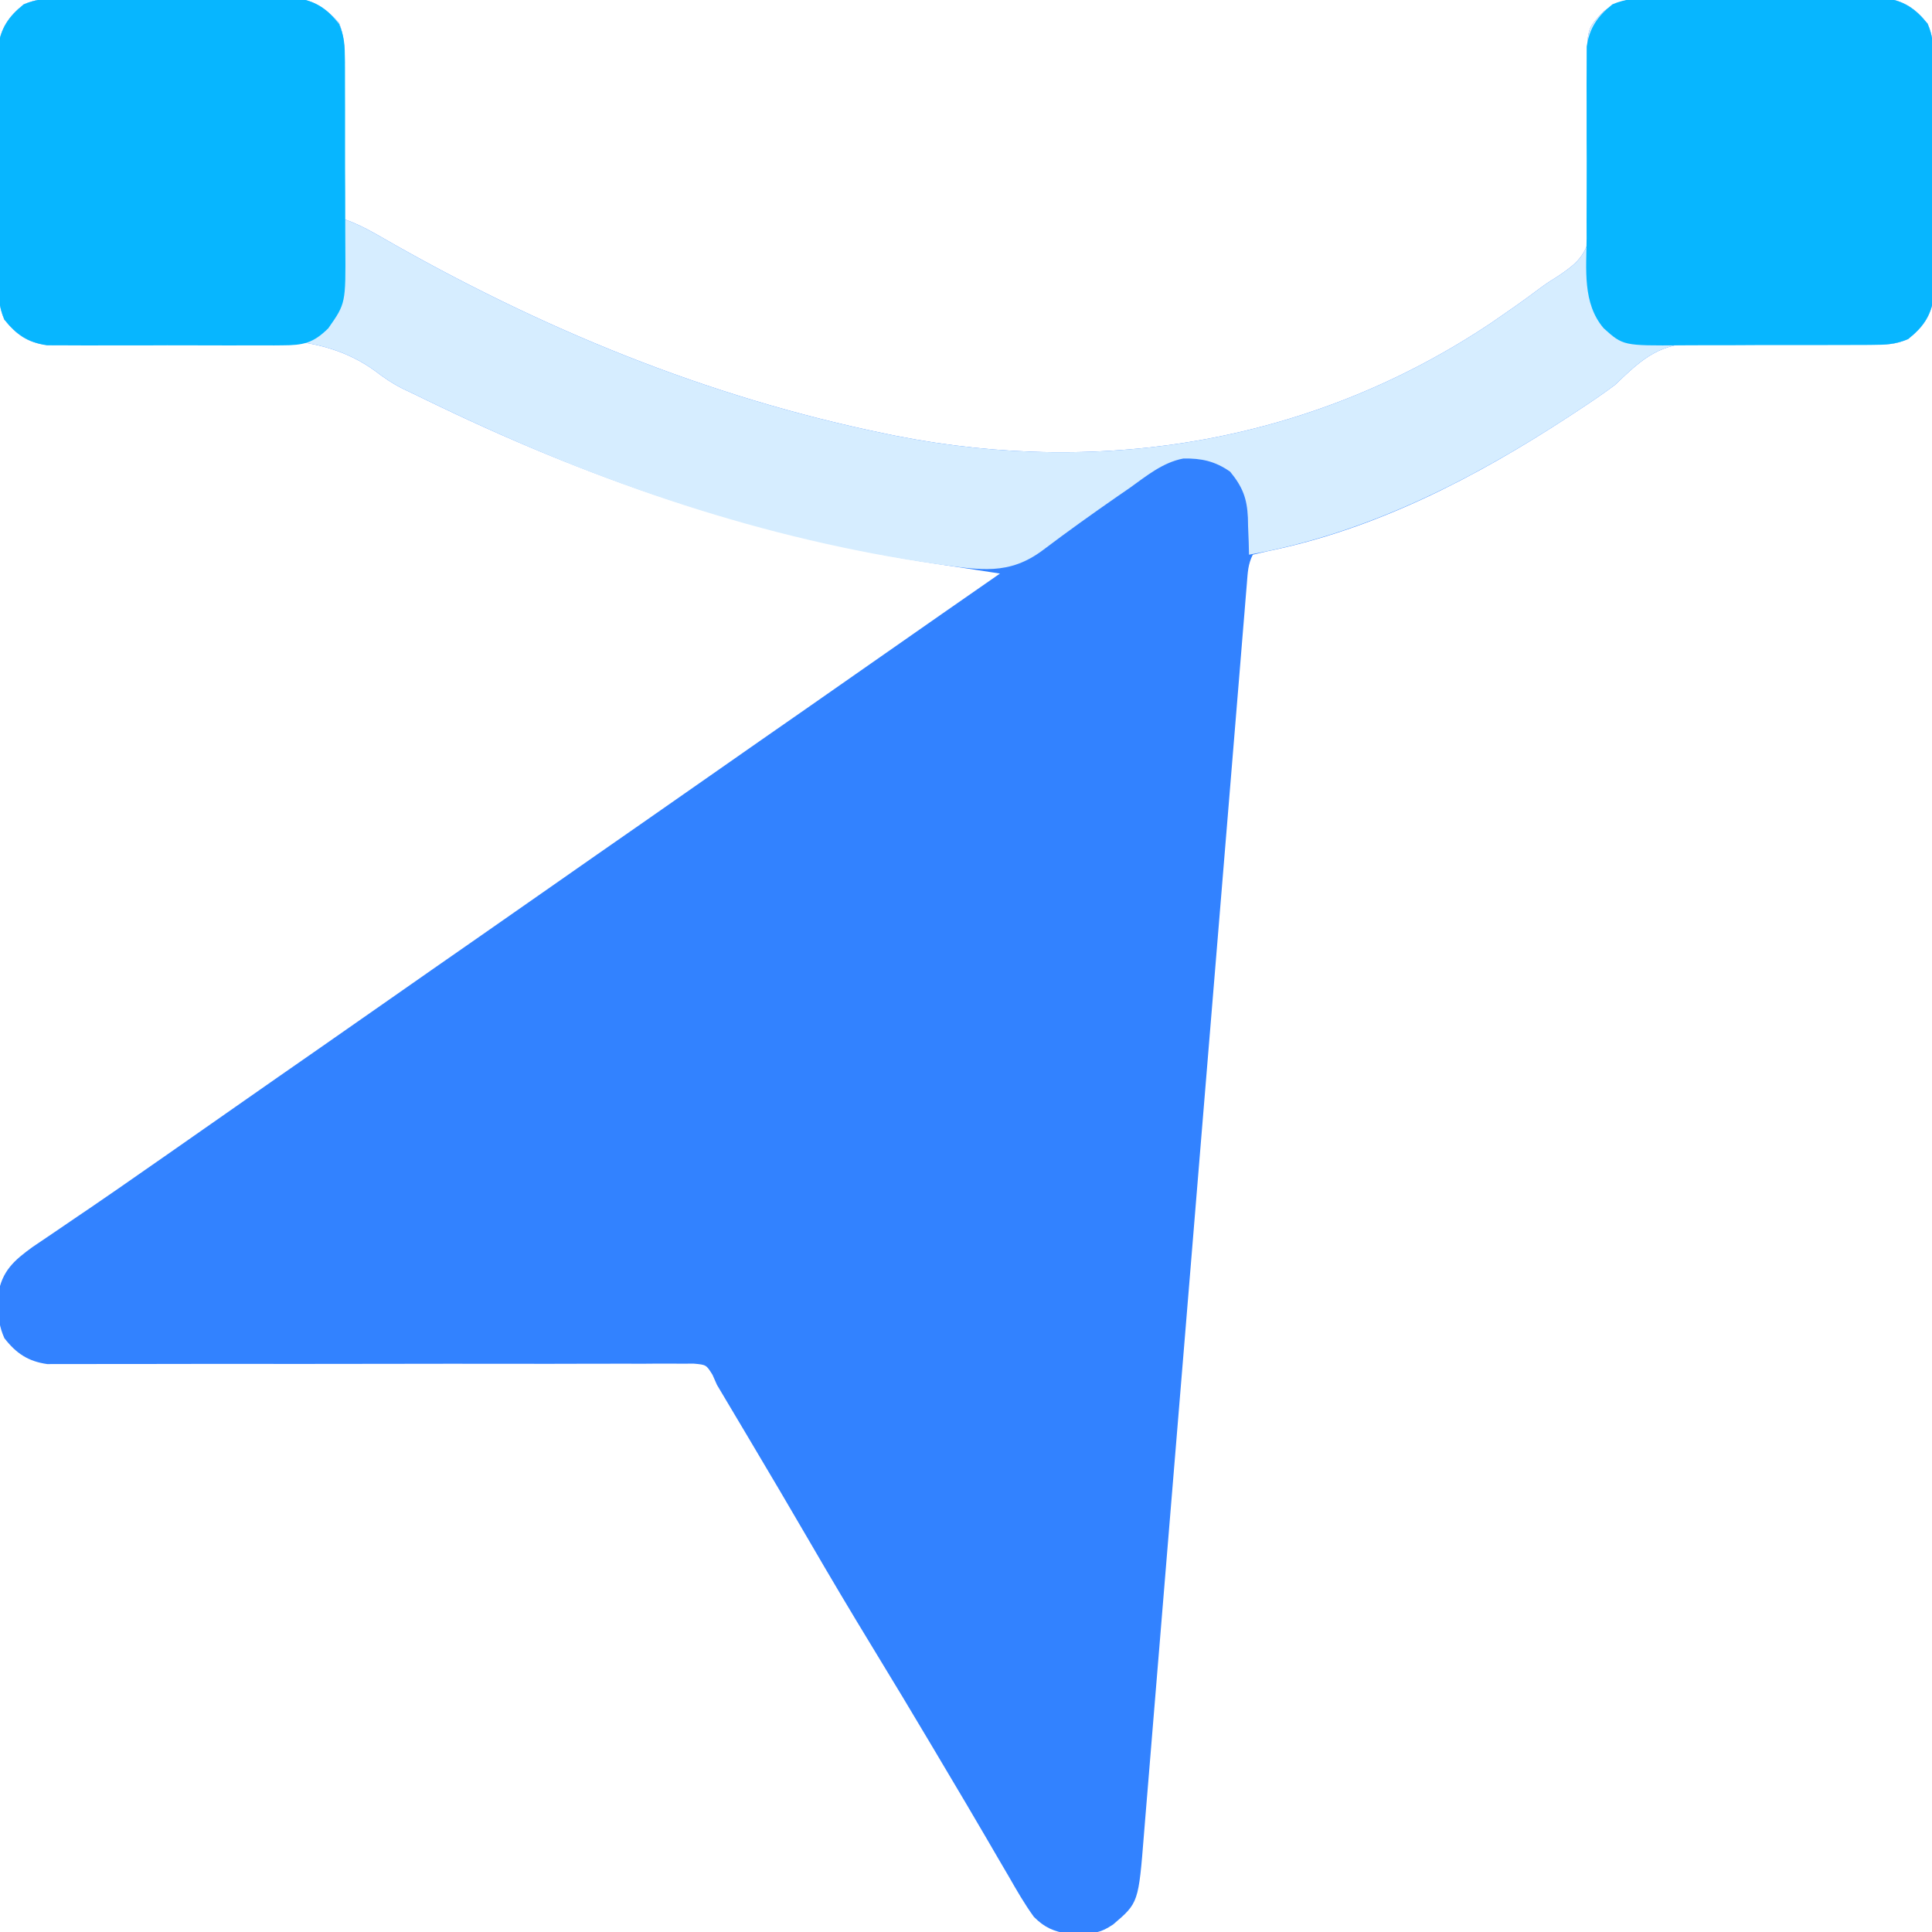
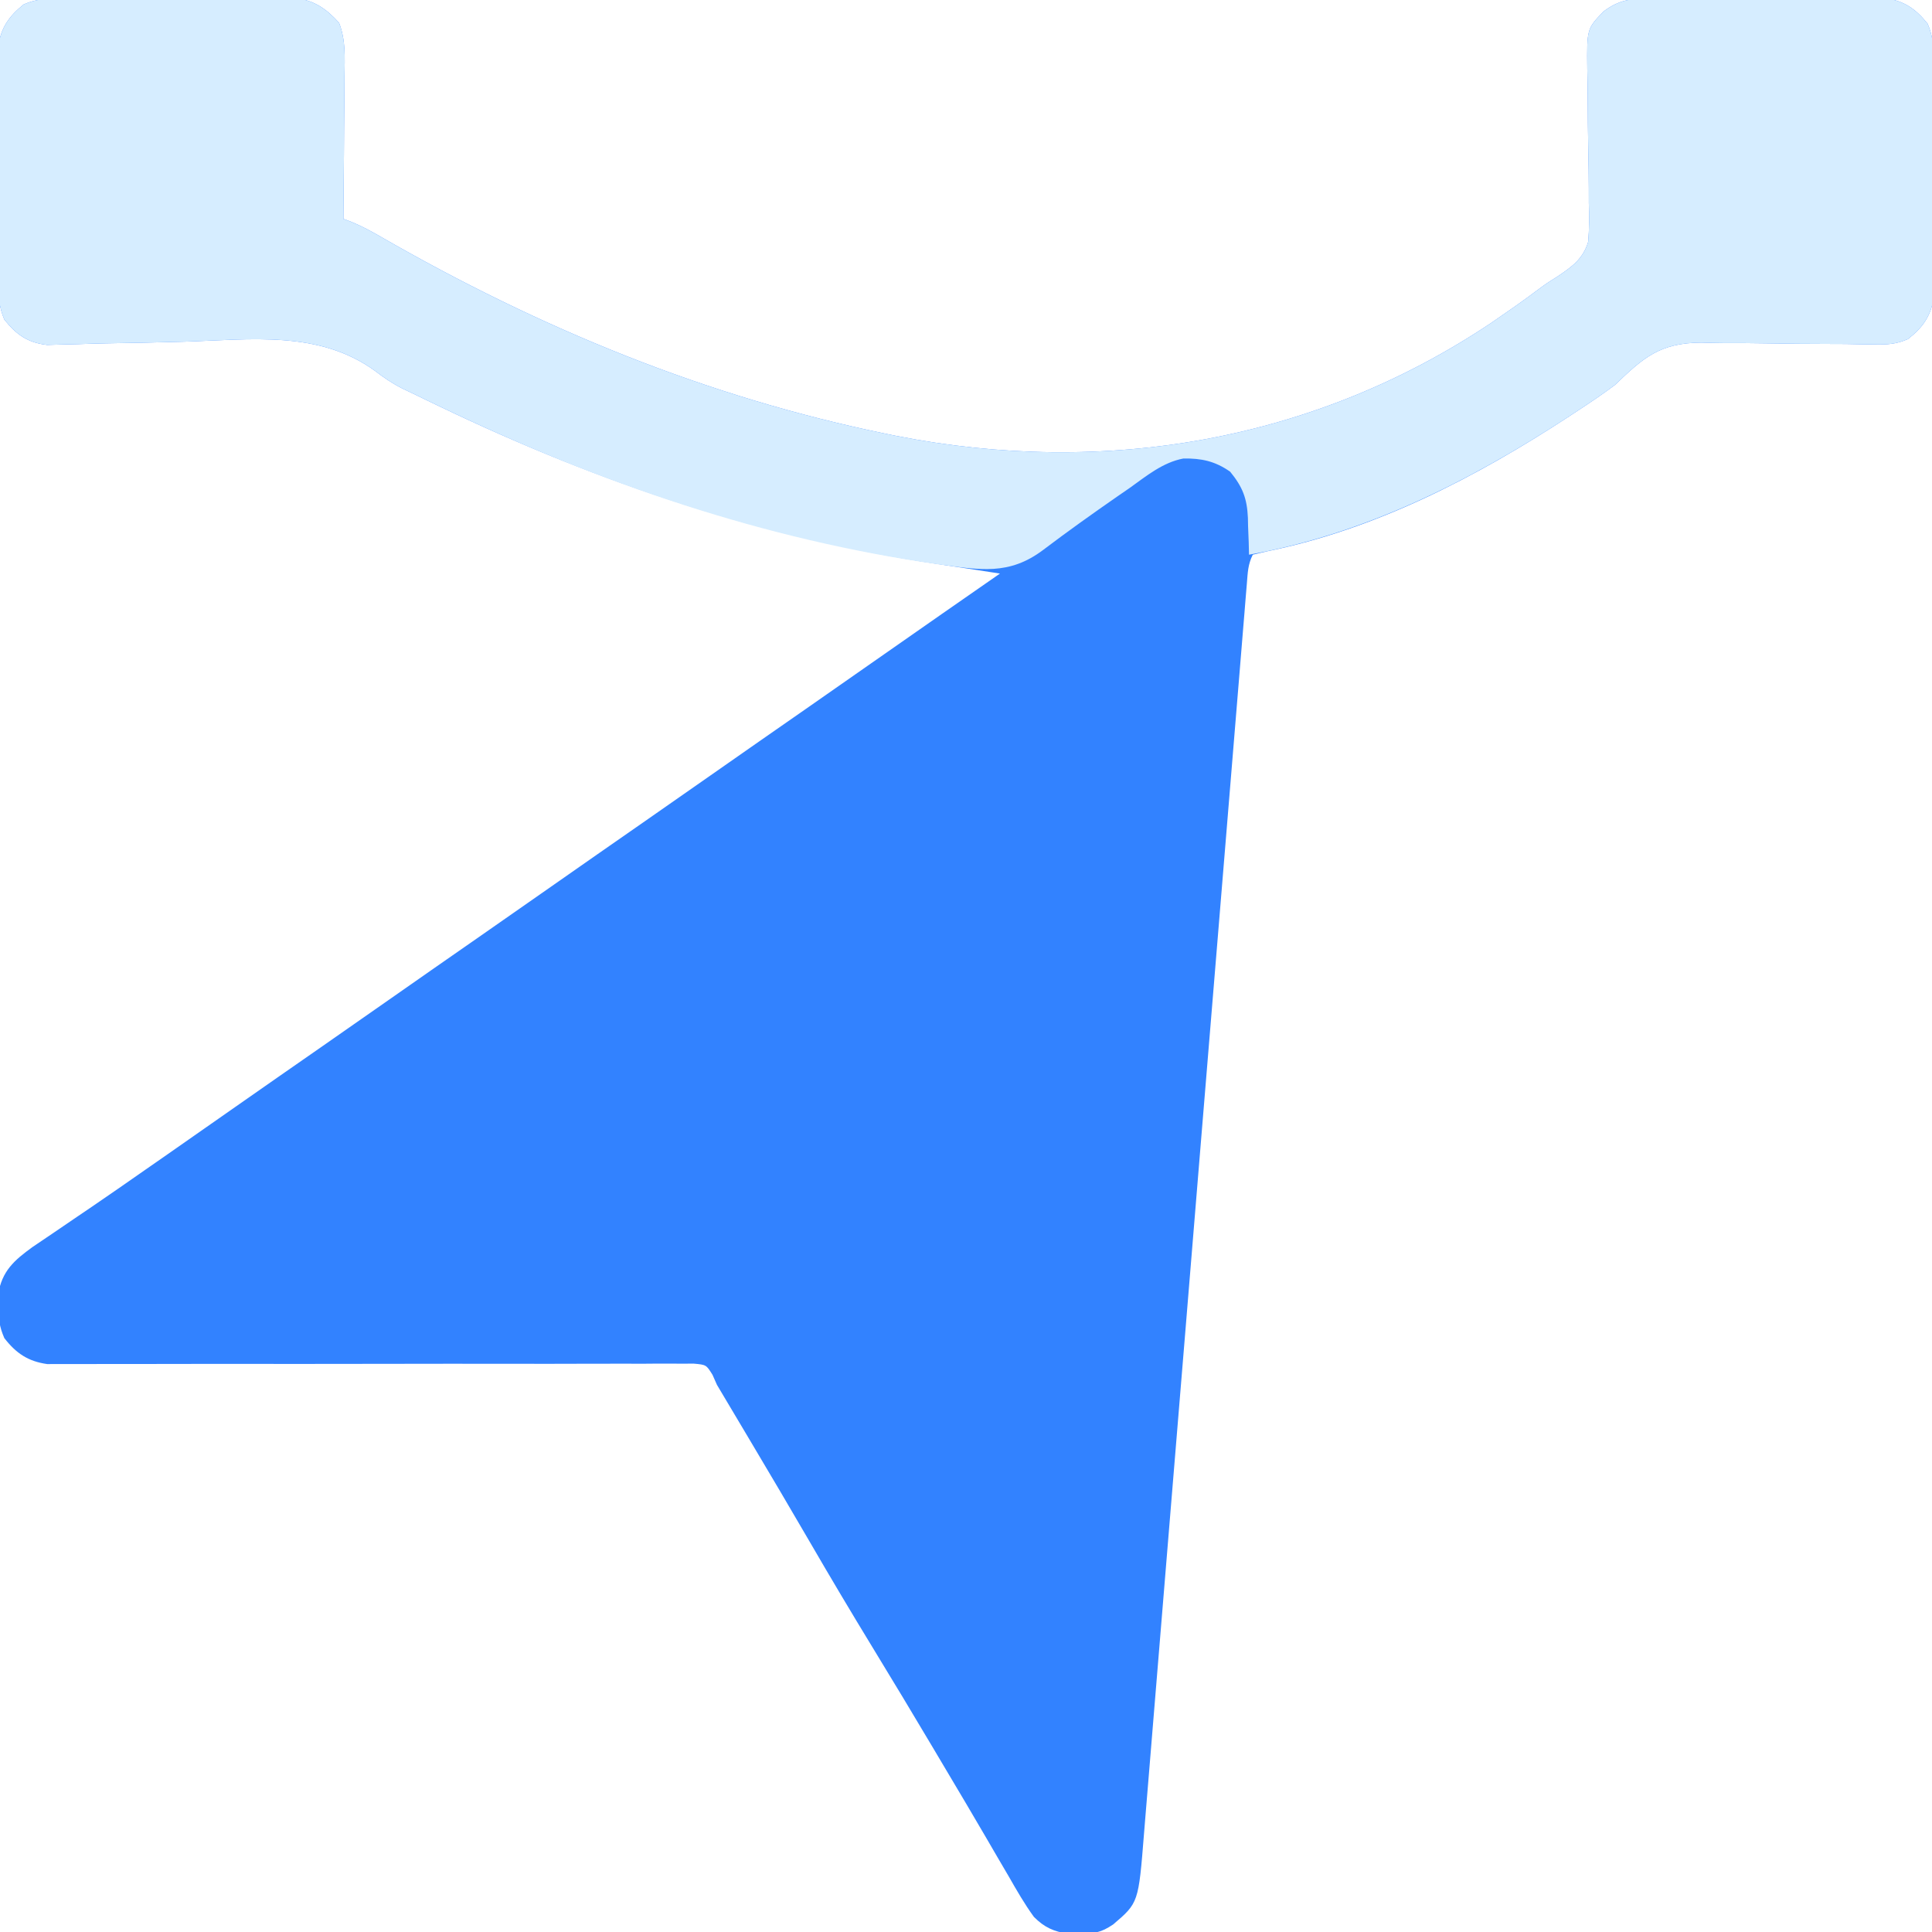
<svg xmlns="http://www.w3.org/2000/svg" width="512" height="512">
  <path d="M0 0 C0.703 -0.007 1.406 -0.014 2.131 -0.021 C4.445 -0.039 6.758 -0.035 9.073 -0.03 C10.688 -0.034 12.303 -0.039 13.918 -0.045 C17.3 -0.054 20.681 -0.052 24.063 -0.042 C28.389 -0.031 32.713 -0.051 37.039 -0.08 C40.373 -0.098 43.708 -0.098 47.043 -0.092 C48.637 -0.092 50.231 -0.098 51.826 -0.111 C54.059 -0.126 56.29 -0.115 58.523 -0.098 C60.426 -0.097 60.426 -0.097 62.367 -0.097 C67.284 0.615 70.383 2.811 73.683 6.454 C75.487 11.11 75.193 15.665 75.119 20.611 C75.115 21.692 75.111 22.772 75.107 23.885 C75.09 27.329 75.052 30.773 75.014 34.217 C74.999 36.554 74.985 38.892 74.973 41.23 C74.94 46.955 74.89 52.68 74.826 58.404 C75.55 58.677 76.273 58.95 77.018 59.231 C79.751 60.373 82.206 61.681 84.764 63.17 C126.877 87.391 171.106 105.645 218.826 115.404 C219.651 115.573 220.475 115.741 221.325 115.915 C276.535 126.793 332.211 117.357 379.162 85.877 C383.262 83.063 387.355 80.24 391.321 77.24 C393.826 75.404 393.826 75.404 396.431 73.783 C400.336 71.151 403.305 69.114 404.713 64.492 C405.012 61.005 405.003 57.644 404.881 54.146 C404.88 52.884 404.878 51.623 404.877 50.323 C404.867 46.985 404.817 43.654 404.743 40.318 C404.647 35.617 404.611 30.916 404.59 26.214 C404.576 23.716 404.539 21.219 404.477 18.722 C404.359 8.025 404.359 8.025 408.826 3.404 C412.93 0.37 415.944 0.022 421 0 C421.703 -0.007 422.406 -0.014 423.131 -0.021 C425.445 -0.039 427.758 -0.035 430.073 -0.03 C431.688 -0.034 433.303 -0.039 434.918 -0.045 C438.3 -0.054 441.681 -0.052 445.063 -0.042 C449.389 -0.031 453.713 -0.051 458.039 -0.08 C461.373 -0.098 464.708 -0.098 468.043 -0.092 C469.637 -0.092 471.231 -0.098 472.826 -0.111 C475.059 -0.126 477.29 -0.115 479.523 -0.098 C481.426 -0.097 481.426 -0.097 483.367 -0.097 C488.473 0.643 491.467 2.713 494.676 6.706 C496.141 10.142 496.215 12.843 496.23 16.578 C496.241 17.632 496.241 17.632 496.251 18.708 C496.27 21.022 496.266 23.336 496.26 25.65 C496.265 27.265 496.27 28.88 496.276 30.496 C496.285 33.877 496.282 37.259 496.272 40.641 C496.261 44.966 496.281 49.291 496.31 53.616 C496.329 56.951 496.328 60.285 496.323 63.62 C496.323 65.215 496.329 66.809 496.341 68.403 C496.356 70.636 496.345 72.868 496.328 75.101 C496.328 77.004 496.328 77.004 496.328 78.945 C495.584 84.075 493.51 87.081 489.461 90.262 C486.318 91.624 484.087 91.739 480.666 91.678 C478.833 91.659 478.833 91.659 476.962 91.64 C475.648 91.615 474.333 91.59 472.979 91.564 C471.602 91.556 470.226 91.55 468.849 91.547 C463.023 91.532 457.198 91.498 451.374 91.387 C447.801 91.321 444.231 91.305 440.658 91.32 C438.659 91.314 436.661 91.256 434.663 91.196 C423.747 91.28 419.373 95.131 411.826 102.404 C408.599 104.831 405.266 107.066 401.889 109.279 C400.996 109.867 400.104 110.455 399.184 111.061 C374.736 126.987 348.485 140.635 319.651 146.502 C318.389 146.799 317.127 147.097 315.826 147.404 C314.527 150.003 314.494 152.177 314.256 155.081 C314.103 156.904 314.103 156.904 313.948 158.764 C313.838 160.125 313.728 161.486 313.619 162.847 C313.5 164.283 313.381 165.719 313.261 167.156 C312.933 171.117 312.61 175.078 312.288 179.039 C311.94 183.306 311.587 187.573 311.235 191.839 C310.624 199.237 310.017 206.636 309.411 214.035 C308.535 224.74 307.652 235.445 306.768 246.15 C305.333 263.526 303.901 280.903 302.471 298.279 C302.342 299.84 302.342 299.84 302.211 301.433 C301.256 313.041 300.302 324.649 299.349 336.257 C299.263 337.3 299.177 338.343 299.089 339.417 C299.004 340.459 298.918 341.501 298.83 342.574 C298.658 344.675 298.485 346.776 298.312 348.877 C298.227 349.915 298.142 350.953 298.054 352.022 C296.633 369.327 295.207 386.631 293.776 403.934 C292.893 414.612 292.015 425.289 291.143 435.968 C290.545 443.286 289.942 450.604 289.335 457.922 C288.985 462.145 288.637 466.369 288.295 470.593 C287.982 474.46 287.663 478.327 287.338 482.194 C287.222 483.592 287.108 484.99 286.997 486.389 C285.541 504.672 285.541 504.672 278.826 510.404 C275.431 512.668 274.015 512.729 270.014 512.779 C268.997 512.807 267.98 512.836 266.932 512.865 C263.032 512.286 260.575 511.162 257.826 508.404 C255.328 504.974 253.243 501.336 251.139 497.654 C250.155 495.974 249.17 494.293 248.185 492.614 C247.128 490.807 246.077 488.997 245.027 487.186 C241.612 481.305 238.13 475.463 234.655 469.617 C233.444 467.58 232.236 465.541 231.028 463.503 C225.749 454.6 220.403 445.74 215.014 436.904 C209.338 427.596 203.767 418.235 198.299 408.803 C193.136 399.907 187.894 391.058 182.639 382.217 C182.221 381.513 181.802 380.808 181.371 380.083 C178.859 375.855 176.345 371.628 173.826 367.404 C173.439 366.527 173.052 365.65 172.652 364.747 C170.985 362.08 170.985 362.08 167.694 361.784 C166.392 361.787 165.09 361.789 163.748 361.792 C163.023 361.786 162.298 361.781 161.551 361.775 C159.114 361.762 156.678 361.785 154.241 361.808 C152.497 361.806 150.752 361.802 149.008 361.796 C145.248 361.787 141.488 361.794 137.728 361.812 C131.782 361.842 125.836 361.834 119.89 361.821 C108.339 361.8 96.787 361.816 85.236 361.836 C70.543 361.861 55.85 361.874 41.157 361.846 C35.247 361.836 29.337 361.846 23.427 361.872 C19.748 361.884 16.069 361.88 12.39 361.871 C10.684 361.871 8.979 361.877 7.274 361.891 C4.944 361.909 2.615 361.902 0.285 361.889 C-1.018 361.892 -2.321 361.895 -3.664 361.898 C-8.735 361.184 -11.902 359.042 -15.021 355.025 C-16.354 351.994 -16.607 349.772 -16.611 346.467 C-16.63 345.468 -16.65 344.469 -16.67 343.439 C-15.657 337.243 -12.451 334.422 -7.56 330.881 C-5.668 329.586 -3.768 328.303 -1.861 327.029 C0.225 325.607 2.311 324.186 4.397 322.763 C5.998 321.68 5.998 321.68 7.632 320.574 C12.622 317.184 17.567 313.731 22.514 310.279 C24.434 308.943 26.355 307.607 28.276 306.271 C34.281 302.09 40.276 297.892 46.269 293.693 C53.587 288.566 60.923 283.465 68.26 278.365 C74.457 274.056 80.645 269.736 86.826 265.404 C94.958 259.706 103.107 254.032 111.26 248.365 C117.457 244.056 123.645 239.736 129.826 235.404 C137.958 229.706 146.107 224.032 154.26 218.365 C160.457 214.056 166.645 209.736 172.826 205.404 C180.958 199.706 189.107 194.032 197.26 188.365 C204.258 183.499 211.244 178.616 218.224 173.724 C228.407 166.591 238.617 159.498 248.826 152.404 C247.659 152.224 247.659 152.224 246.468 152.041 C244.17 151.688 241.873 151.334 239.575 150.979 C237.203 150.615 234.83 150.255 232.457 149.899 C186.055 142.907 143.149 128.617 100.826 108.342 C99.694 107.8 98.562 107.259 97.396 106.702 C96.28 106.159 95.164 105.616 94.014 105.056 C92.841 104.498 91.668 103.939 90.46 103.363 C87.854 102.045 85.619 100.542 83.31 98.758 C68.371 87.863 50.289 90.405 32.709 90.951 C25.761 91.158 18.811 91.283 11.861 91.394 C9.45 91.442 7.042 91.519 4.632 91.601 C3.154 91.634 1.676 91.667 0.198 91.699 C-1.084 91.739 -2.367 91.778 -3.688 91.818 C-8.854 91.205 -11.796 89.119 -15.023 85.102 C-16.488 81.666 -16.562 78.965 -16.578 75.23 C-16.584 74.527 -16.591 73.824 -16.598 73.1 C-16.617 70.786 -16.613 68.472 -16.607 66.158 C-16.612 64.543 -16.617 62.928 -16.623 61.312 C-16.632 57.931 -16.63 54.549 -16.62 51.167 C-16.608 46.842 -16.628 42.517 -16.658 38.192 C-16.676 34.857 -16.676 31.523 -16.67 28.188 C-16.67 26.594 -16.676 24.999 -16.688 23.405 C-16.703 21.172 -16.692 18.94 -16.675 16.707 C-16.675 15.439 -16.675 14.17 -16.675 12.863 C-15.935 7.757 -13.865 4.763 -9.872 1.554 C-6.436 0.09 -3.735 0.016 0 0 Z " fill="#3282FF" transform="translate(16.174,-0.404)" />
-   <path d="M0 0 C0.703 -0.007 1.406 -0.014 2.131 -0.021 C4.445 -0.039 6.758 -0.035 9.073 -0.03 C10.688 -0.034 12.303 -0.039 13.918 -0.045 C17.3 -0.054 20.681 -0.052 24.063 -0.042 C28.389 -0.031 32.713 -0.051 37.039 -0.08 C40.373 -0.098 43.708 -0.098 47.043 -0.092 C48.637 -0.092 50.231 -0.098 51.826 -0.111 C54.059 -0.126 56.29 -0.115 58.523 -0.098 C60.426 -0.097 60.426 -0.097 62.367 -0.097 C67.284 0.615 70.383 2.811 73.683 6.454 C75.487 11.11 75.193 15.665 75.119 20.611 C75.115 21.692 75.111 22.772 75.107 23.885 C75.09 27.329 75.052 30.773 75.014 34.217 C74.999 36.554 74.985 38.892 74.973 41.23 C74.94 46.955 74.89 52.68 74.826 58.404 C75.55 58.677 76.273 58.95 77.018 59.231 C79.751 60.373 82.206 61.681 84.764 63.17 C126.877 87.391 171.106 105.645 218.826 115.404 C219.651 115.573 220.475 115.741 221.325 115.915 C276.535 126.793 332.211 117.357 379.162 85.877 C383.262 83.063 387.355 80.24 391.321 77.24 C393.826 75.404 393.826 75.404 396.431 73.783 C400.336 71.151 403.305 69.114 404.713 64.492 C405.012 61.005 405.003 57.644 404.881 54.146 C404.88 52.884 404.878 51.623 404.877 50.323 C404.867 46.985 404.817 43.654 404.743 40.318 C404.647 35.617 404.611 30.916 404.59 26.214 C404.576 23.716 404.539 21.219 404.477 18.722 C404.359 8.025 404.359 8.025 408.826 3.404 C412.93 0.37 415.944 0.022 421 0 C421.703 -0.007 422.406 -0.014 423.131 -0.021 C425.445 -0.039 427.758 -0.035 430.073 -0.03 C431.688 -0.034 433.303 -0.039 434.918 -0.045 C438.3 -0.054 441.681 -0.052 445.063 -0.042 C449.389 -0.031 453.713 -0.051 458.039 -0.08 C461.373 -0.098 464.708 -0.098 468.043 -0.092 C469.637 -0.092 471.231 -0.098 472.826 -0.111 C475.059 -0.126 477.29 -0.115 479.523 -0.098 C481.426 -0.097 481.426 -0.097 483.367 -0.097 C488.473 0.643 491.467 2.713 494.676 6.706 C496.141 10.142 496.215 12.843 496.23 16.578 C496.241 17.632 496.241 17.632 496.251 18.708 C496.27 21.022 496.266 23.336 496.26 25.65 C496.265 27.265 496.27 28.88 496.276 30.496 C496.285 33.877 496.282 37.259 496.272 40.641 C496.261 44.966 496.281 49.291 496.31 53.616 C496.329 56.951 496.328 60.285 496.323 63.62 C496.323 65.215 496.329 66.809 496.341 68.403 C496.356 70.636 496.345 72.868 496.328 75.101 C496.328 77.004 496.328 77.004 496.328 78.945 C495.584 84.075 493.51 87.081 489.461 90.262 C486.318 91.624 484.087 91.739 480.666 91.678 C478.833 91.659 478.833 91.659 476.962 91.64 C475.648 91.615 474.333 91.59 472.979 91.564 C471.602 91.556 470.226 91.55 468.849 91.547 C463.023 91.532 457.198 91.498 451.374 91.387 C447.801 91.321 444.231 91.305 440.658 91.32 C438.659 91.314 436.661 91.256 434.663 91.196 C423.747 91.28 419.373 95.131 411.826 102.404 C408.599 104.831 405.266 107.066 401.889 109.279 C400.996 109.867 400.104 110.455 399.184 111.061 C373.312 127.914 345.505 141.992 314.826 147.404 C314.801 146.319 314.775 145.233 314.748 144.115 C314.692 142.67 314.635 141.224 314.576 139.779 C314.562 139.066 314.548 138.353 314.533 137.619 C314.299 132.498 313.163 129.484 309.826 125.404 C305.81 122.602 302.232 121.841 297.438 121.913 C291.963 122.943 287.658 126.541 283.201 129.717 C282.151 130.441 281.1 131.166 280.017 131.912 C273.358 136.529 266.756 141.24 260.293 146.128 C251.222 152.977 243.473 151.413 232.657 149.986 C186.275 143.388 143.01 128.55 100.826 108.342 C99.694 107.8 98.562 107.259 97.396 106.702 C96.28 106.159 95.164 105.616 94.014 105.056 C92.841 104.498 91.668 103.939 90.46 103.363 C87.854 102.045 85.619 100.542 83.31 98.758 C68.371 87.863 50.289 90.405 32.709 90.951 C25.761 91.158 18.811 91.283 11.861 91.394 C9.45 91.442 7.042 91.519 4.632 91.601 C3.154 91.634 1.676 91.667 0.198 91.699 C-1.084 91.739 -2.367 91.778 -3.688 91.818 C-8.854 91.205 -11.796 89.119 -15.023 85.102 C-16.488 81.666 -16.562 78.965 -16.578 75.23 C-16.584 74.527 -16.591 73.824 -16.598 73.1 C-16.617 70.786 -16.613 68.472 -16.607 66.158 C-16.612 64.543 -16.617 62.928 -16.623 61.312 C-16.632 57.931 -16.63 54.549 -16.62 51.167 C-16.608 46.842 -16.628 42.517 -16.658 38.192 C-16.676 34.857 -16.676 31.523 -16.67 28.188 C-16.67 26.594 -16.676 24.999 -16.688 23.405 C-16.703 21.172 -16.692 18.94 -16.675 16.707 C-16.675 15.439 -16.675 14.17 -16.675 12.863 C-15.935 7.757 -13.865 4.763 -9.872 1.554 C-6.436 0.09 -3.735 0.016 0 0 Z " fill="#D6EDFF" transform="translate(16.174,-0.404)" />
-   <path d="M0 0 C0.703 -0.007 1.406 -0.014 2.131 -0.021 C4.445 -0.039 6.758 -0.035 9.073 -0.03 C10.688 -0.034 12.303 -0.039 13.918 -0.045 C17.3 -0.054 20.681 -0.052 24.063 -0.042 C28.389 -0.031 32.713 -0.051 37.039 -0.08 C40.373 -0.098 43.708 -0.098 47.043 -0.092 C48.637 -0.092 50.231 -0.098 51.826 -0.111 C54.059 -0.126 56.29 -0.115 58.523 -0.098 C60.426 -0.097 60.426 -0.097 62.367 -0.097 C67.48 0.644 70.479 2.713 73.676 6.725 C75.11 10.064 75.214 12.637 75.23 16.271 C75.237 16.941 75.244 17.612 75.251 18.303 C75.27 20.51 75.266 22.716 75.26 24.924 C75.265 26.467 75.27 28.01 75.276 29.553 C75.285 32.785 75.282 36.017 75.272 39.249 C75.261 43.375 75.281 47.5 75.31 51.625 C75.329 54.813 75.328 58 75.323 61.187 C75.323 62.707 75.329 64.227 75.341 65.747 C75.447 80.812 75.447 80.812 70.826 87.404 C66.843 91.346 64.198 91.908 58.653 91.922 C57.95 91.929 57.247 91.936 56.522 91.943 C54.208 91.96 51.895 91.949 49.58 91.935 C47.965 91.938 46.35 91.942 44.735 91.947 C41.353 91.953 37.972 91.944 34.59 91.926 C30.264 91.903 25.94 91.916 21.614 91.94 C18.279 91.954 14.945 91.95 11.61 91.939 C10.016 91.937 8.422 91.94 6.827 91.949 C4.594 91.959 2.362 91.944 0.129 91.922 C-1.139 91.918 -2.407 91.915 -3.714 91.912 C-8.817 91.163 -11.815 89.094 -15.023 85.102 C-16.488 81.666 -16.562 78.965 -16.578 75.23 C-16.584 74.527 -16.591 73.824 -16.598 73.1 C-16.617 70.786 -16.613 68.472 -16.607 66.158 C-16.612 64.543 -16.617 62.928 -16.623 61.312 C-16.632 57.931 -16.63 54.549 -16.62 51.167 C-16.608 46.842 -16.628 42.517 -16.658 38.192 C-16.676 34.857 -16.676 31.523 -16.67 28.188 C-16.67 26.594 -16.676 24.999 -16.688 23.405 C-16.703 21.172 -16.692 18.94 -16.675 16.707 C-16.675 15.439 -16.675 14.17 -16.675 12.863 C-15.935 7.757 -13.865 4.763 -9.872 1.554 C-6.436 0.09 -3.735 0.016 0 0 Z " fill="#07B6FF" transform="translate(16.174,-0.404)" />
-   <path d="M0 0 C0.703 -0.007 1.406 -0.014 2.131 -0.021 C4.445 -0.039 6.758 -0.035 9.073 -0.03 C10.688 -0.034 12.303 -0.039 13.918 -0.045 C17.3 -0.054 20.681 -0.052 24.063 -0.042 C28.389 -0.031 32.713 -0.051 37.039 -0.08 C40.373 -0.098 43.708 -0.098 47.043 -0.092 C48.637 -0.092 50.231 -0.098 51.826 -0.111 C54.059 -0.126 56.29 -0.115 58.523 -0.098 C60.426 -0.097 60.426 -0.097 62.367 -0.097 C67.473 0.643 70.467 2.713 73.676 6.706 C75.141 10.142 75.215 12.843 75.23 16.578 C75.237 17.281 75.244 17.984 75.251 18.708 C75.27 21.022 75.266 23.336 75.26 25.65 C75.265 27.265 75.27 28.88 75.276 30.496 C75.285 33.877 75.282 37.259 75.272 40.641 C75.261 44.966 75.281 49.291 75.31 53.616 C75.329 56.951 75.328 60.285 75.323 63.62 C75.323 65.215 75.329 66.809 75.341 68.403 C75.356 70.636 75.345 72.868 75.328 75.101 C75.328 76.37 75.328 77.638 75.328 78.945 C74.587 84.055 72.517 87.052 68.512 90.254 C65.139 91.698 62.522 91.792 58.852 91.808 C57.829 91.818 57.829 91.818 56.786 91.829 C54.541 91.847 52.297 91.843 50.053 91.838 C48.485 91.842 46.917 91.848 45.349 91.854 C42.066 91.862 38.783 91.86 35.499 91.85 C31.304 91.839 27.109 91.859 22.914 91.888 C19.676 91.906 16.439 91.906 13.201 91.9 C11.655 91.9 10.109 91.906 8.563 91.919 C-7.03 92.026 -7.03 92.026 -12.174 87.404 C-17.846 80.786 -16.755 71.713 -16.705 63.521 C-16.708 61.978 -16.711 60.434 -16.716 58.89 C-16.722 55.668 -16.714 52.446 -16.695 49.223 C-16.672 45.103 -16.685 40.983 -16.709 36.863 C-16.724 33.68 -16.719 30.497 -16.709 27.315 C-16.706 25.796 -16.709 24.277 -16.719 22.758 C-16.729 20.632 -16.713 18.509 -16.691 16.384 C-16.688 15.178 -16.685 13.972 -16.682 12.729 C-15.916 7.715 -13.795 4.708 -9.872 1.554 C-6.436 0.09 -3.735 0.016 0 0 Z " fill="#07B6FF" transform="translate(437.174,-0.404)" />
+   <path d="M0 0 C0.703 -0.007 1.406 -0.014 2.131 -0.021 C4.445 -0.039 6.758 -0.035 9.073 -0.03 C10.688 -0.034 12.303 -0.039 13.918 -0.045 C17.3 -0.054 20.681 -0.052 24.063 -0.042 C28.389 -0.031 32.713 -0.051 37.039 -0.08 C40.373 -0.098 43.708 -0.098 47.043 -0.092 C48.637 -0.092 50.231 -0.098 51.826 -0.111 C54.059 -0.126 56.29 -0.115 58.523 -0.098 C60.426 -0.097 60.426 -0.097 62.367 -0.097 C67.284 0.615 70.383 2.811 73.683 6.454 C75.487 11.11 75.193 15.665 75.119 20.611 C75.115 21.692 75.111 22.772 75.107 23.885 C75.09 27.329 75.052 30.773 75.014 34.217 C74.999 36.554 74.985 38.892 74.973 41.23 C74.94 46.955 74.89 52.68 74.826 58.404 C75.55 58.677 76.273 58.95 77.018 59.231 C79.751 60.373 82.206 61.681 84.764 63.17 C126.877 87.391 171.106 105.645 218.826 115.404 C219.651 115.573 220.475 115.741 221.325 115.915 C276.535 126.793 332.211 117.357 379.162 85.877 C383.262 83.063 387.355 80.24 391.321 77.24 C393.826 75.404 393.826 75.404 396.431 73.783 C400.336 71.151 403.305 69.114 404.713 64.492 C405.012 61.005 405.003 57.644 404.881 54.146 C404.88 52.884 404.878 51.623 404.877 50.323 C404.867 46.985 404.817 43.654 404.743 40.318 C404.647 35.617 404.611 30.916 404.59 26.214 C404.576 23.716 404.539 21.219 404.477 18.722 C404.359 8.025 404.359 8.025 408.826 3.404 C412.93 0.37 415.944 0.022 421 0 C421.703 -0.007 422.406 -0.014 423.131 -0.021 C425.445 -0.039 427.758 -0.035 430.073 -0.03 C431.688 -0.034 433.303 -0.039 434.918 -0.045 C438.3 -0.054 441.681 -0.052 445.063 -0.042 C449.389 -0.031 453.713 -0.051 458.039 -0.08 C461.373 -0.098 464.708 -0.098 468.043 -0.092 C469.637 -0.092 471.231 -0.098 472.826 -0.111 C475.059 -0.126 477.29 -0.115 479.523 -0.098 C481.426 -0.097 481.426 -0.097 483.367 -0.097 C488.473 0.643 491.467 2.713 494.676 6.706 C496.141 10.142 496.215 12.843 496.23 16.578 C496.27 21.022 496.266 23.336 496.26 25.65 C496.265 27.265 496.27 28.88 496.276 30.496 C496.285 33.877 496.282 37.259 496.272 40.641 C496.261 44.966 496.281 49.291 496.31 53.616 C496.329 56.951 496.328 60.285 496.323 63.62 C496.323 65.215 496.329 66.809 496.341 68.403 C496.356 70.636 496.345 72.868 496.328 75.101 C496.328 77.004 496.328 77.004 496.328 78.945 C495.584 84.075 493.51 87.081 489.461 90.262 C486.318 91.624 484.087 91.739 480.666 91.678 C478.833 91.659 478.833 91.659 476.962 91.64 C475.648 91.615 474.333 91.59 472.979 91.564 C471.602 91.556 470.226 91.55 468.849 91.547 C463.023 91.532 457.198 91.498 451.374 91.387 C447.801 91.321 444.231 91.305 440.658 91.32 C438.659 91.314 436.661 91.256 434.663 91.196 C423.747 91.28 419.373 95.131 411.826 102.404 C408.599 104.831 405.266 107.066 401.889 109.279 C400.996 109.867 400.104 110.455 399.184 111.061 C373.312 127.914 345.505 141.992 314.826 147.404 C314.801 146.319 314.775 145.233 314.748 144.115 C314.692 142.67 314.635 141.224 314.576 139.779 C314.562 139.066 314.548 138.353 314.533 137.619 C314.299 132.498 313.163 129.484 309.826 125.404 C305.81 122.602 302.232 121.841 297.438 121.913 C291.963 122.943 287.658 126.541 283.201 129.717 C282.151 130.441 281.1 131.166 280.017 131.912 C273.358 136.529 266.756 141.24 260.293 146.128 C251.222 152.977 243.473 151.413 232.657 149.986 C186.275 143.388 143.01 128.55 100.826 108.342 C99.694 107.8 98.562 107.259 97.396 106.702 C96.28 106.159 95.164 105.616 94.014 105.056 C92.841 104.498 91.668 103.939 90.46 103.363 C87.854 102.045 85.619 100.542 83.31 98.758 C68.371 87.863 50.289 90.405 32.709 90.951 C25.761 91.158 18.811 91.283 11.861 91.394 C9.45 91.442 7.042 91.519 4.632 91.601 C3.154 91.634 1.676 91.667 0.198 91.699 C-1.084 91.739 -2.367 91.778 -3.688 91.818 C-8.854 91.205 -11.796 89.119 -15.023 85.102 C-16.488 81.666 -16.562 78.965 -16.578 75.23 C-16.584 74.527 -16.591 73.824 -16.598 73.1 C-16.617 70.786 -16.613 68.472 -16.607 66.158 C-16.612 64.543 -16.617 62.928 -16.623 61.312 C-16.632 57.931 -16.63 54.549 -16.62 51.167 C-16.608 46.842 -16.628 42.517 -16.658 38.192 C-16.676 34.857 -16.676 31.523 -16.67 28.188 C-16.67 26.594 -16.676 24.999 -16.688 23.405 C-16.703 21.172 -16.692 18.94 -16.675 16.707 C-16.675 15.439 -16.675 14.17 -16.675 12.863 C-15.935 7.757 -13.865 4.763 -9.872 1.554 C-6.436 0.09 -3.735 0.016 0 0 Z " fill="#D6EDFF" transform="translate(16.174,-0.404)" />
</svg>